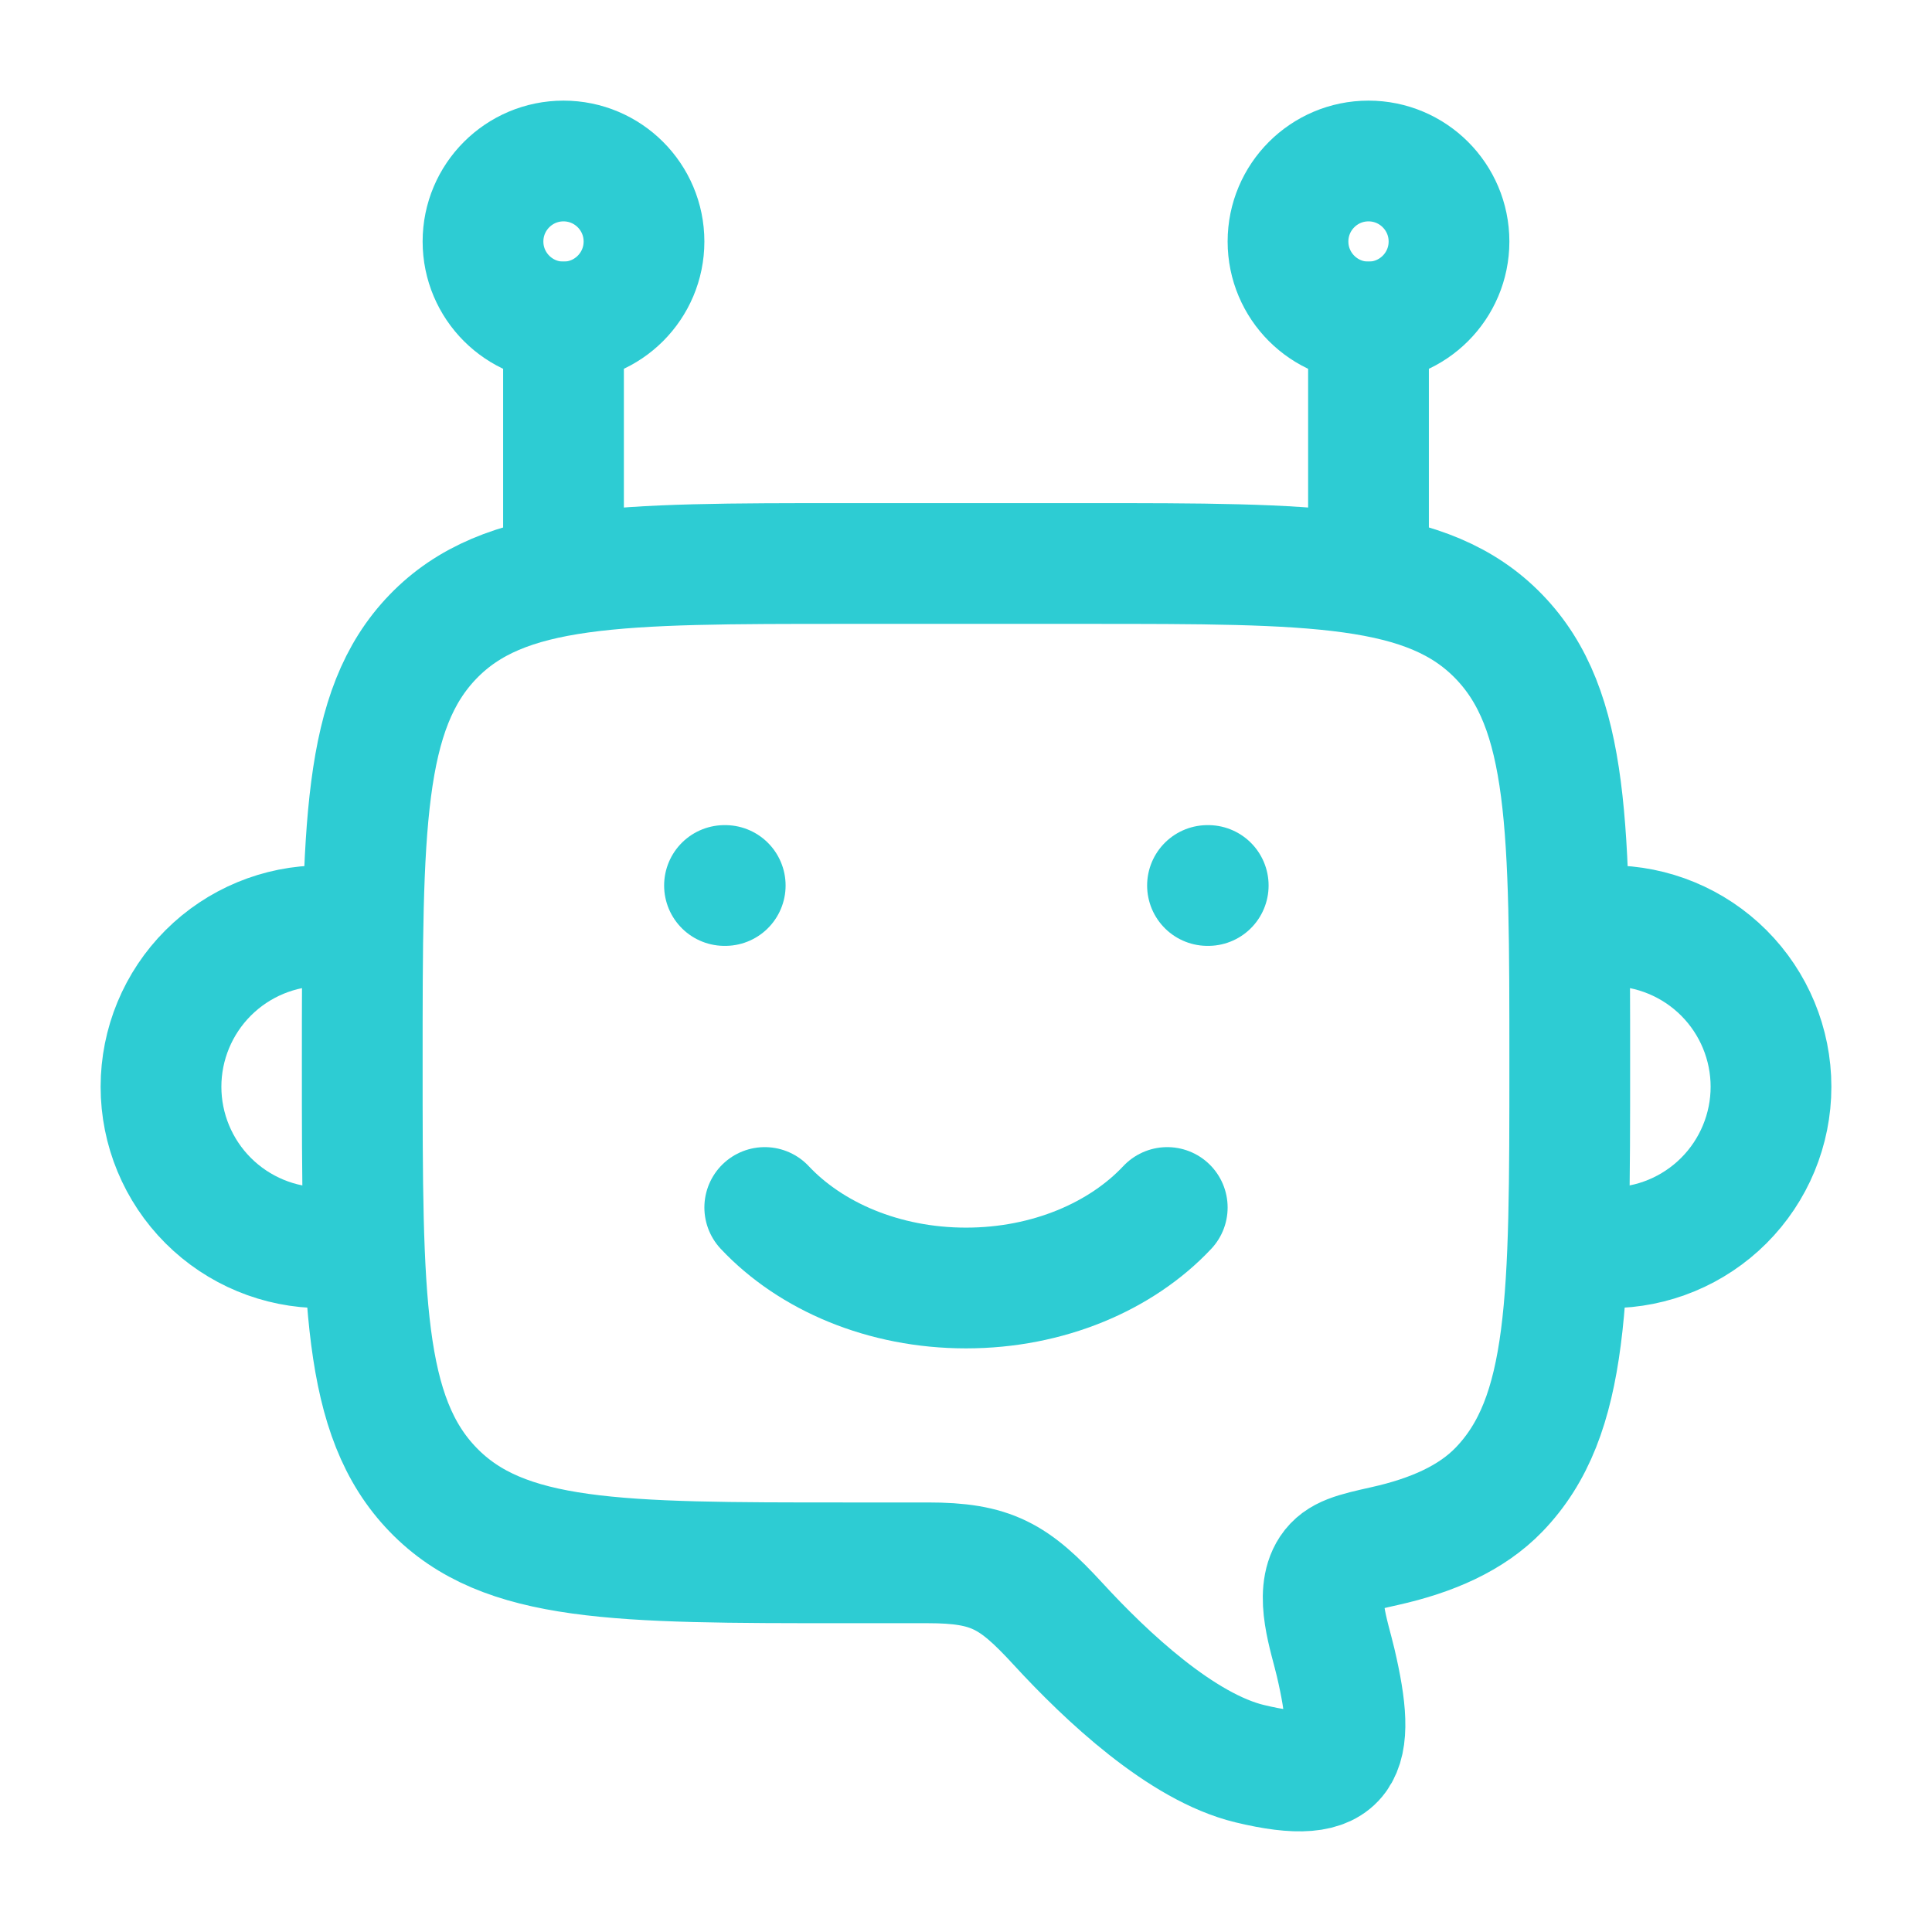
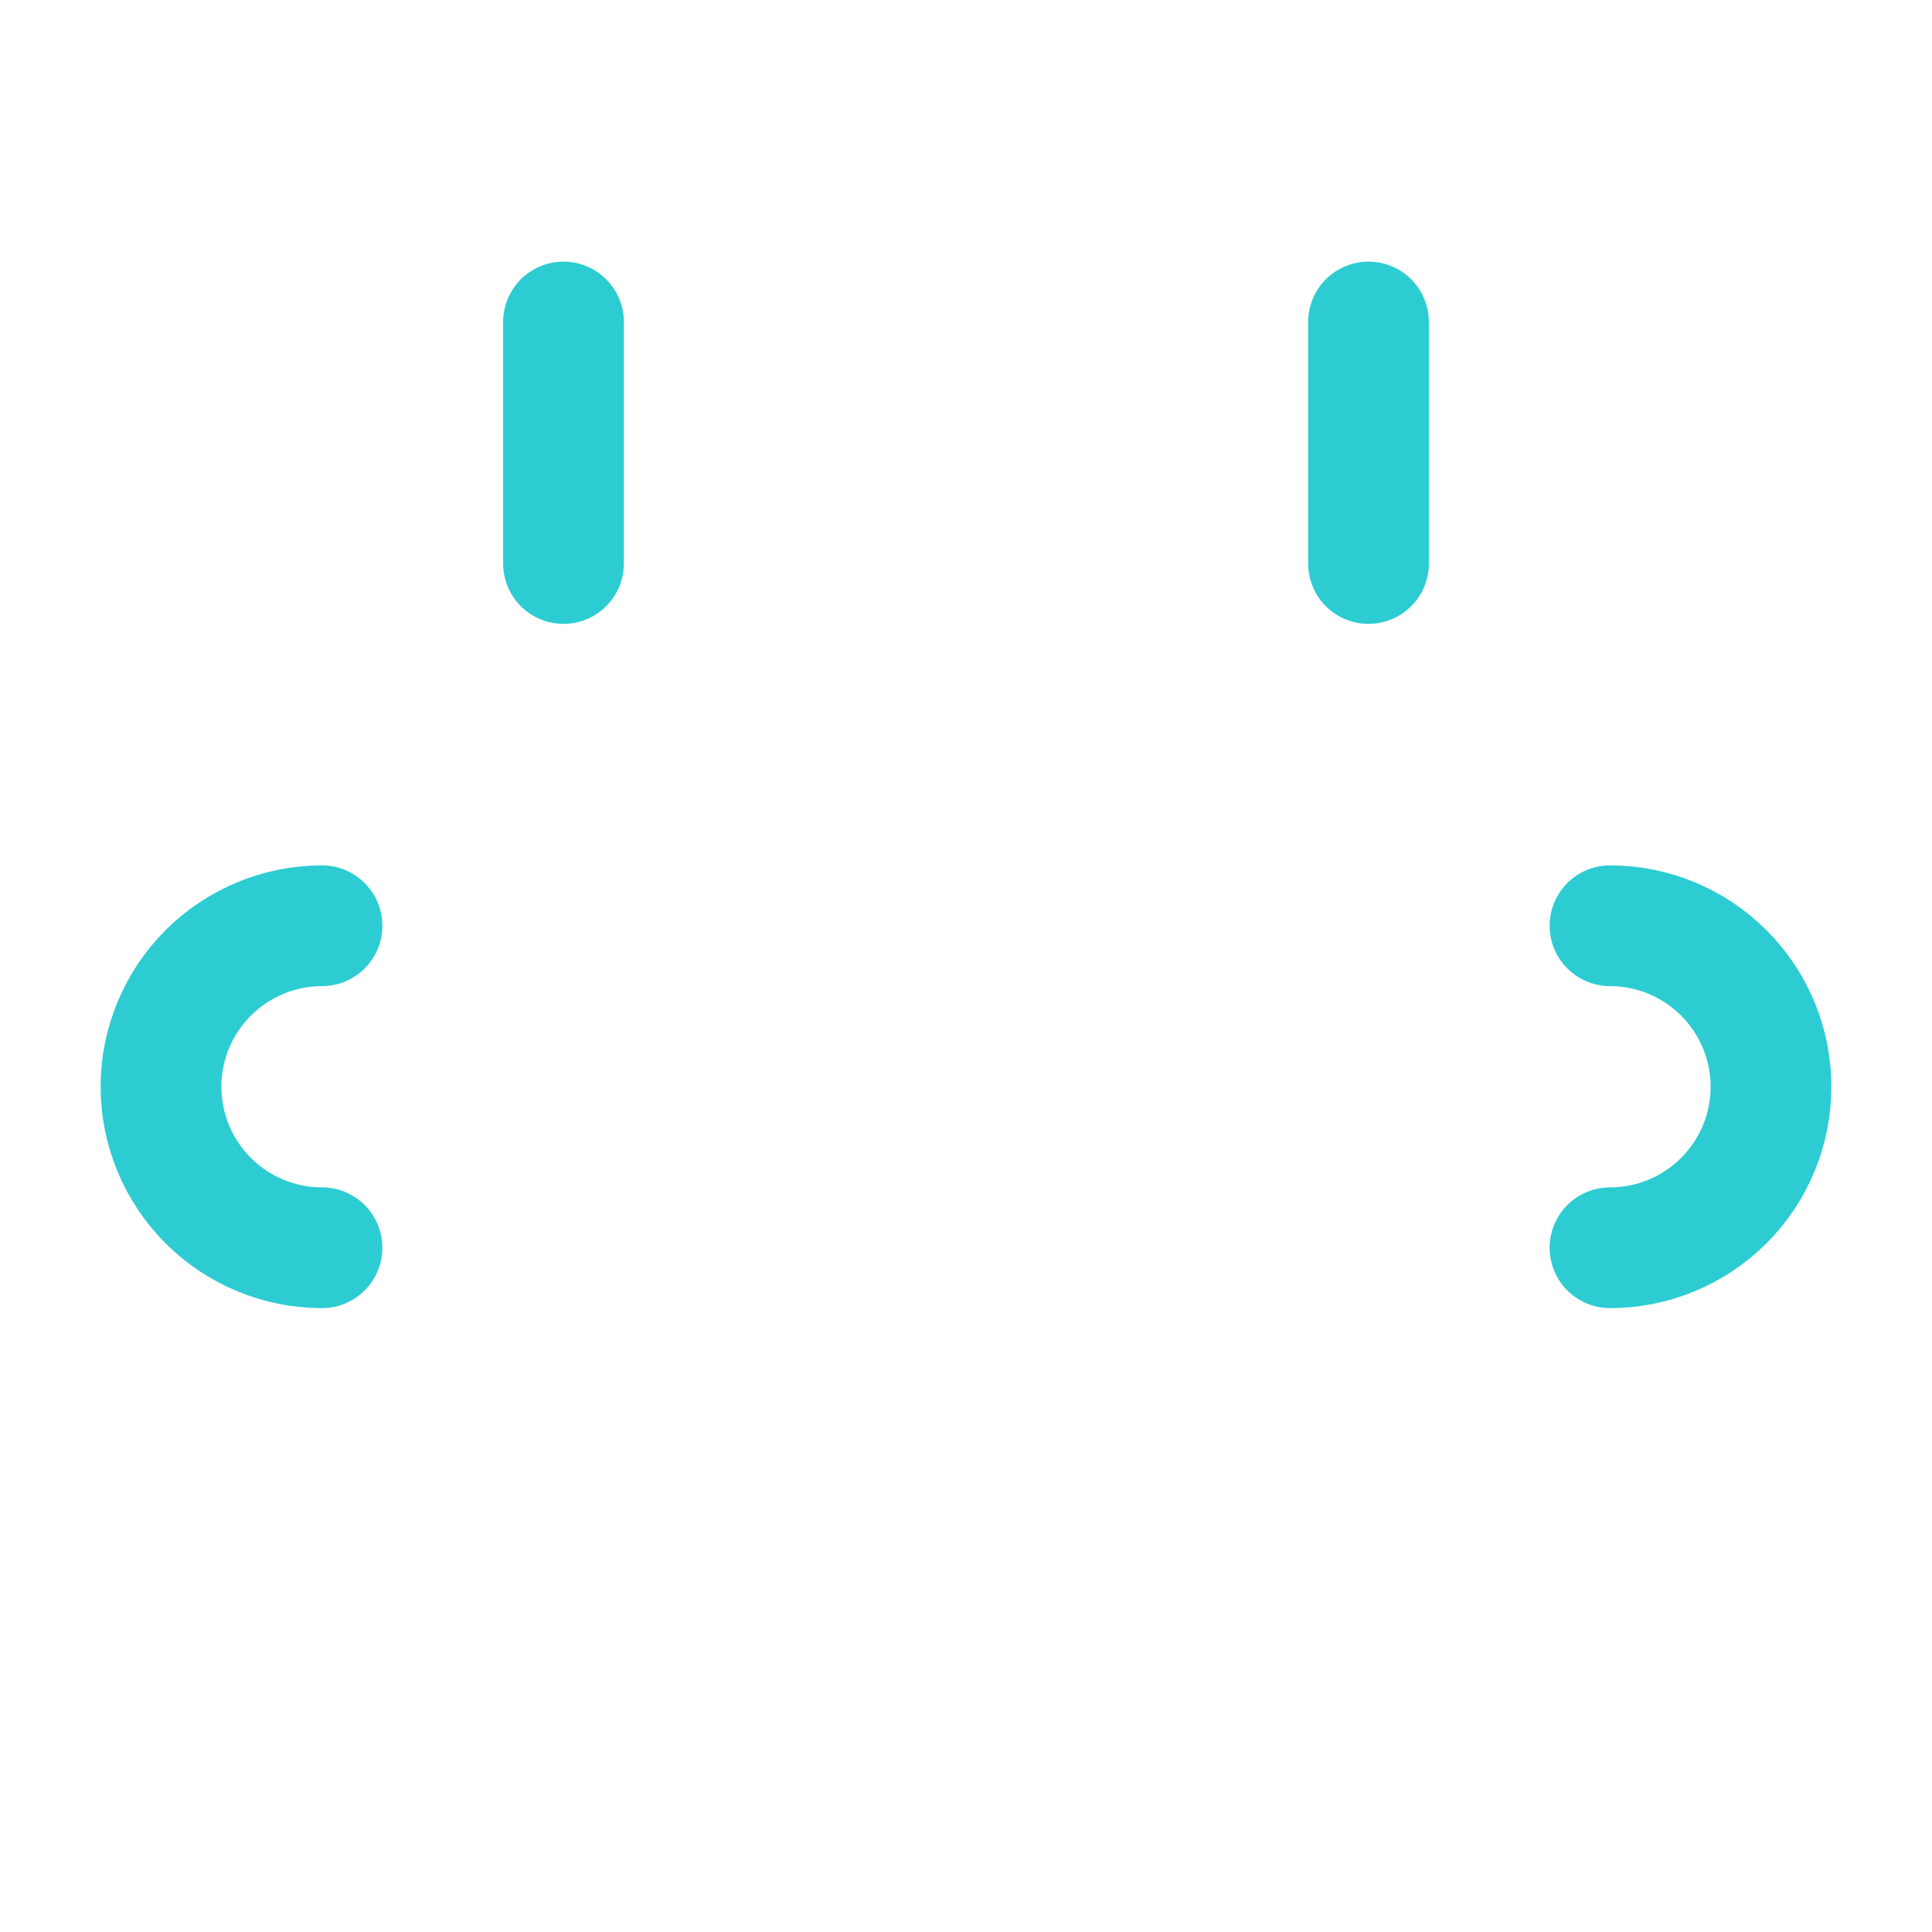
<svg xmlns="http://www.w3.org/2000/svg" width="24" height="24" viewBox="0 0 24 24" fill="none">
  <path d="M4 15.5C3.47 15.5 2.961 15.289 2.586 14.914C2.211 14.539 2 14.03 2 13.5C2 12.97 2.211 12.461 2.586 12.086C2.961 11.711 3.47 11.5 4 11.5M20 15.5C20.53 15.5 21.039 15.289 21.414 14.914C21.789 14.539 22 14.03 22 13.5C22 12.97 21.789 12.461 21.414 12.086C21.039 11.711 20.53 11.5 20 11.5M7 7V4M17 7V4" stroke="#2DCCD3" stroke-width="1.5" stroke-linecap="round" stroke-linejoin="round" />
-   <path d="M7 4C7.552 4 8 3.552 8 3C8 2.448 7.552 2 7 2C6.448 2 6 2.448 6 3C6 3.552 6.448 4 7 4Z" stroke="#2DCCD3" stroke-width="1.5" stroke-linecap="round" stroke-linejoin="round" />
-   <path d="M17 4C17.552 4 18 3.552 18 3C18 2.448 17.552 2 17 2C16.448 2 16 2.448 16 3C16 3.552 16.448 4 17 4Z" stroke="#2DCCD3" stroke-width="1.5" stroke-linecap="round" stroke-linejoin="round" />
-   <path d="M13.5 7H10.5C7.672 7 6.257 7 5.379 7.909C4.501 8.818 4.5 10.281 4.5 13.207C4.5 16.133 4.5 17.596 5.379 18.505C6.257 19.414 7.672 19.414 10.5 19.414H11.525C12.317 19.414 12.596 19.577 13.142 20.171C13.745 20.828 14.679 21.705 15.524 21.909C16.725 22.199 16.86 21.798 16.592 20.653C16.516 20.327 16.325 19.806 16.526 19.502C16.639 19.332 16.826 19.29 17.201 19.206C17.792 19.074 18.28 18.858 18.621 18.505C19.5 17.595 19.5 16.133 19.5 13.207C19.5 10.281 19.5 8.818 18.621 7.909C17.743 7 16.328 7 13.5 7Z" stroke="#2DCCD3" stroke-width="1.5" stroke-linecap="round" stroke-linejoin="round" />
-   <path d="M9.5 15C10.07 15.607 10.978 16 12 16C13.022 16 13.93 15.607 14.5 15M9.009 11H9M15.009 11H15" stroke="#2DCCD3" stroke-width="1.5" stroke-linecap="round" stroke-linejoin="round" />
</svg>